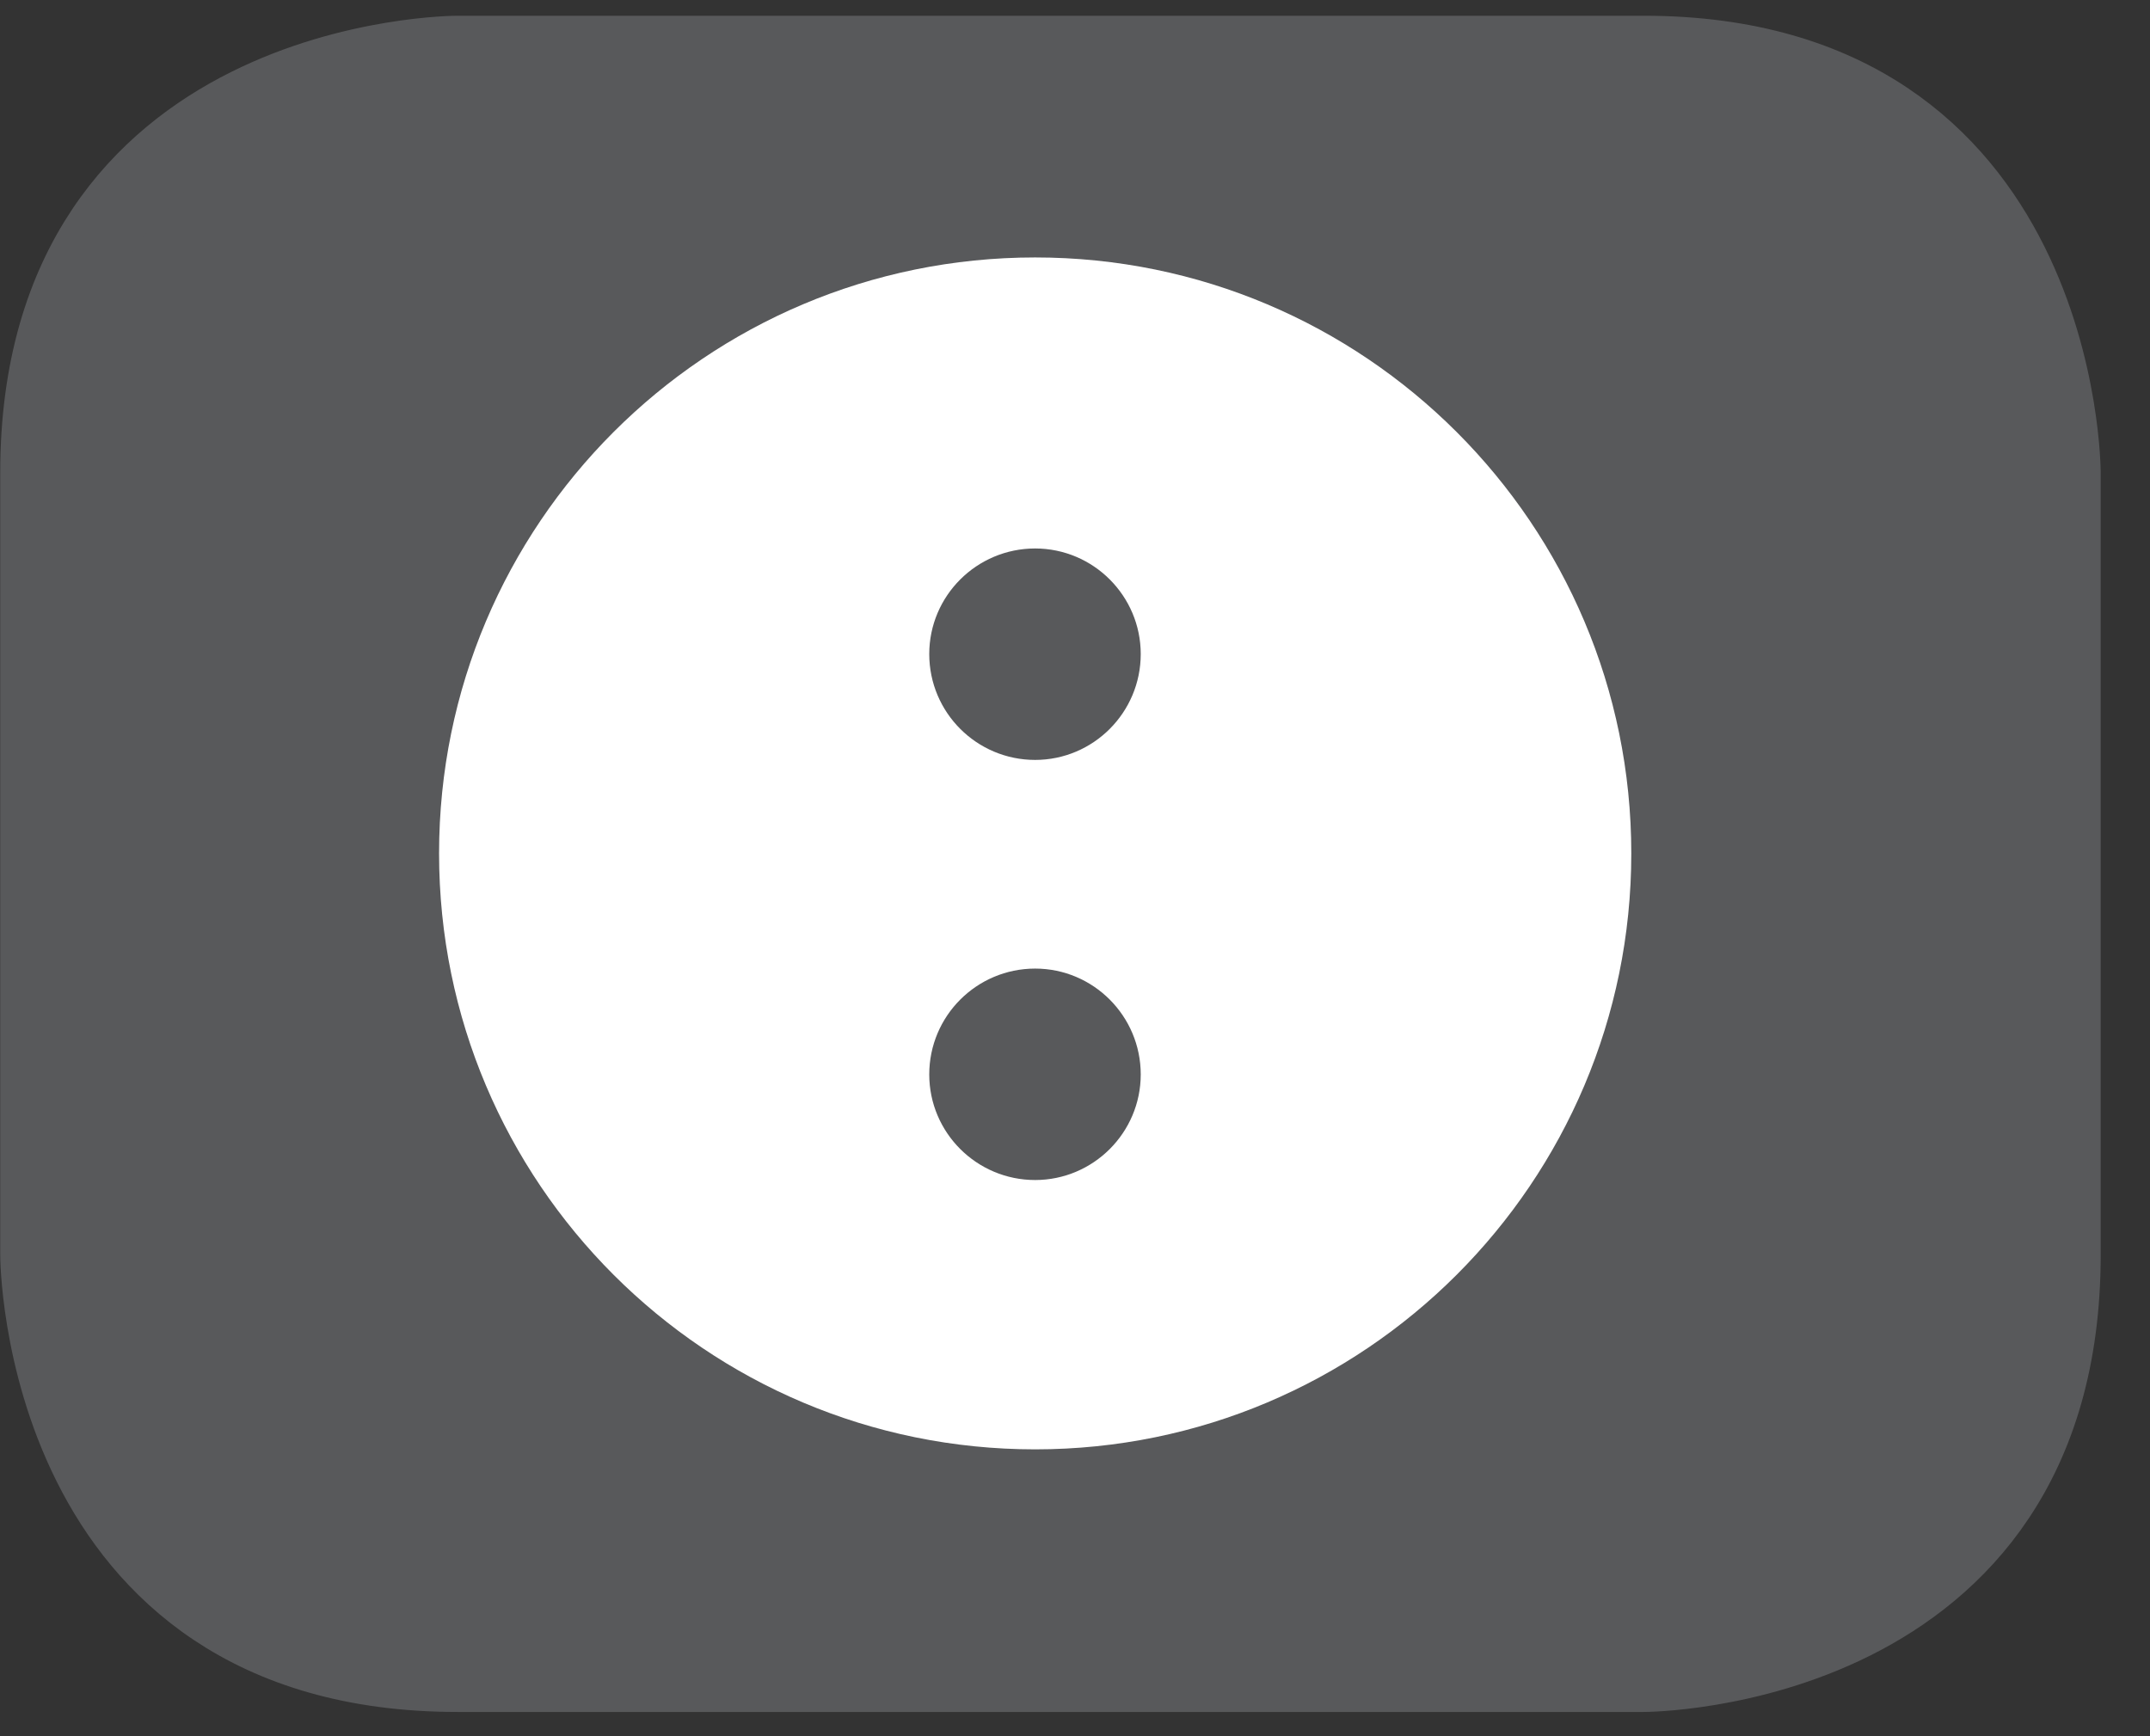
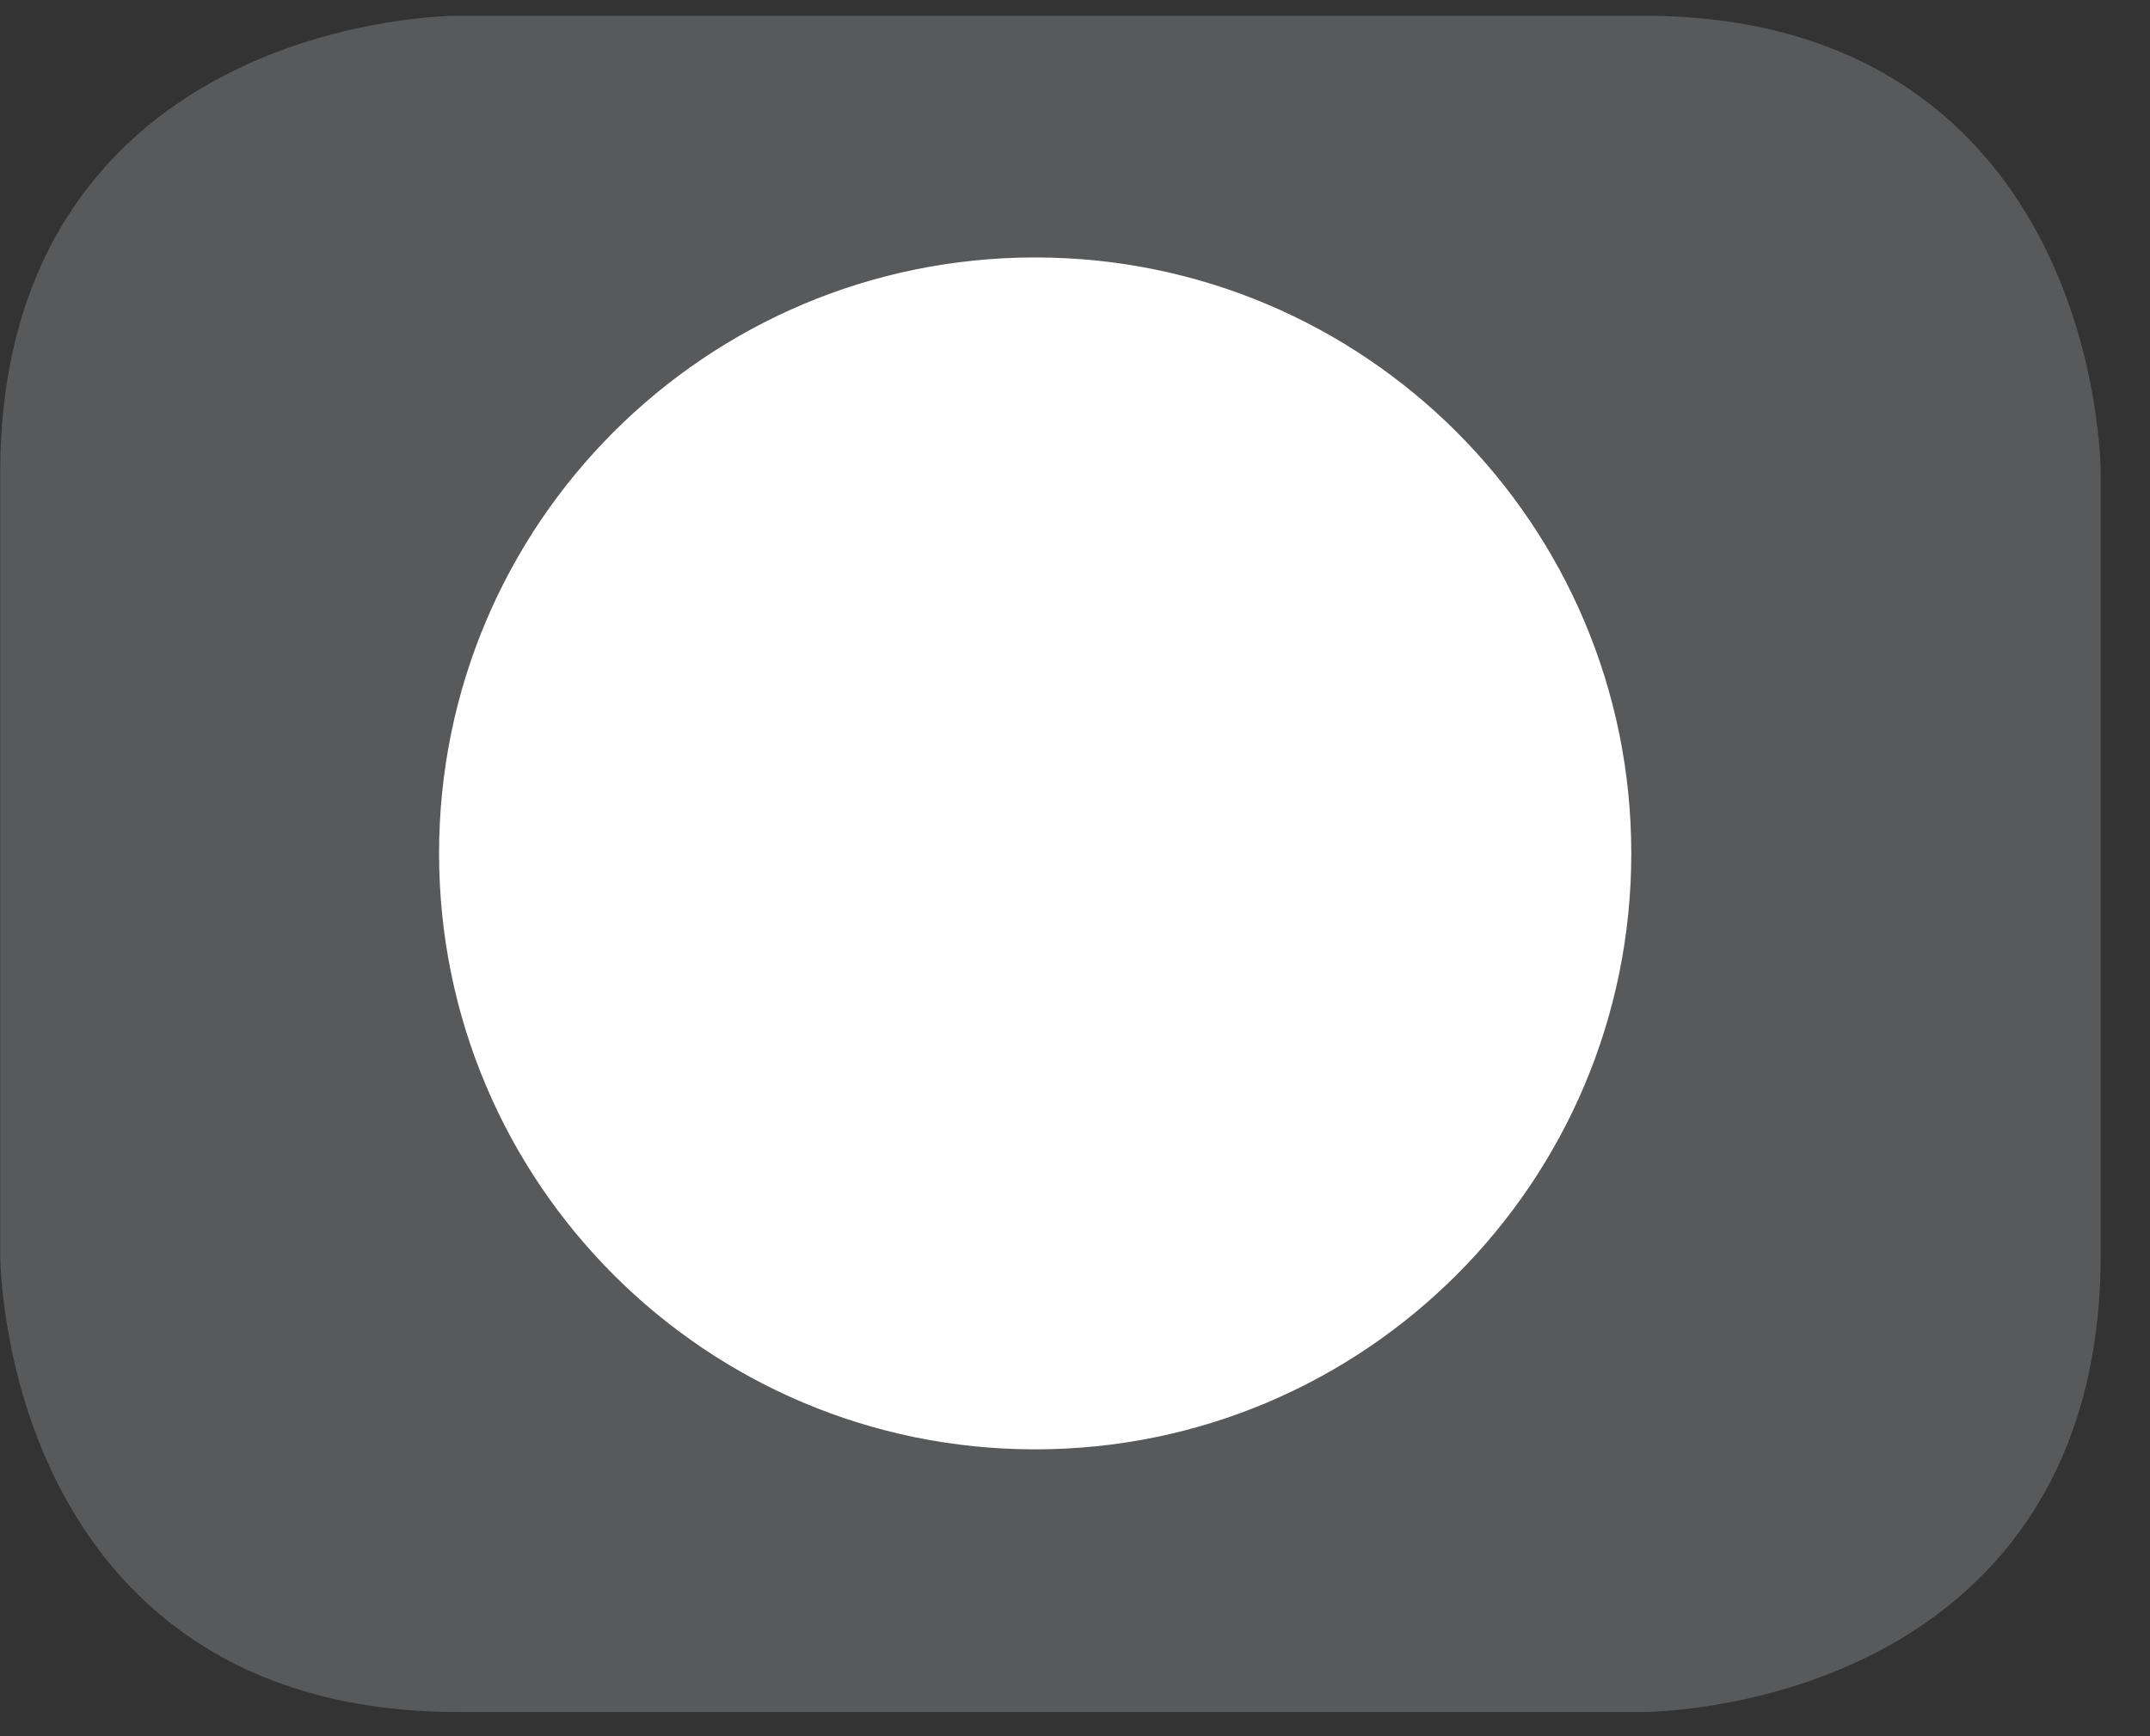
<svg xmlns="http://www.w3.org/2000/svg" width="28.347pt" height="22.895pt" viewBox="0 0 28.347 22.895" version="1.2">
  <rect x="0" y="0" width="28.347" height="22.895" fill="#333333" stroke="none" />
  <defs>
    <clipPath id="clip1">
      <path d="M 0 0.207 L 27.707 0.207 L 27.707 22.586 L 0 22.586 Z M 0 0.207 " />
    </clipPath>
    <clipPath id="clip2">
-       <path d="M 5 0.207 L 22 0.207 L 22 17 L 5 17 Z M 5 0.207 " />
-     </clipPath>
+       </clipPath>
    <clipPath id="clip3">
-       <path d="M 5 6 L 22 6 L 22 22.586 L 5 22.586 Z M 5 6 " />
-     </clipPath>
+       </clipPath>
  </defs>
  <g id="surface1">
    <g clip-path="url(#clip1)" clip-rule="nonzero">
      <path style="fill-rule:nonzero;fill:rgb(34.509%,34.901%,35.686%);fill-opacity:1;stroke-width:1;stroke-linecap:butt;stroke-linejoin:miter;stroke:rgb(34.509%,34.901%,35.686%);stroke-opacity:1;stroke-miterlimit:10;" d="M 0.001 0.001 C 0.001 0.001 -5.669 0.001 -5.669 -5.669 L -5.669 -16.224 C -5.669 -16.224 -5.669 -21.894 0.001 -21.894 L 16.01 -21.894 C 16.01 -21.894 21.677 -21.894 21.677 -16.224 L 21.677 -5.669 C 21.677 -5.669 21.677 0.001 16.01 0.001 Z M 0.001 0.001 " transform="matrix(0.977,0,0,-0.977,6.03,0.697)" />
    </g>
    <path style=" stroke:none;fill-rule:nonzero;fill:rgb(100%,100%,100%);fill-opacity:1;" d="M 13.648 19.113 C 17.988 19.113 21.508 15.594 21.508 11.254 C 21.508 6.914 17.988 3.395 13.648 3.395 C 9.305 3.395 5.789 6.914 5.789 11.254 C 5.789 15.594 9.305 19.113 13.648 19.113 " />
-     <path style=" stroke:none;fill-rule:nonzero;fill:rgb(34.509%,34.901%,35.686%);fill-opacity:1;" d="M 13.648 9.777 C 14.281 9.777 14.797 9.262 14.797 8.625 C 14.797 7.992 14.281 7.477 13.648 7.477 C 13.012 7.477 12.496 7.992 12.496 8.625 C 12.496 9.262 13.012 9.777 13.648 9.777 " />
    <g clip-path="url(#clip2)" clip-rule="nonzero">
      <path style="fill:none;stroke-width:0.5;stroke-linecap:butt;stroke-linejoin:miter;stroke:rgb(34.509%,34.901%,35.686%);stroke-opacity:1;stroke-miterlimit:10;" d="M 0.001 -0.002 C 0.648 -0.002 1.176 0.526 1.176 1.177 C 1.176 1.824 0.648 2.352 0.001 2.352 C -0.65 2.352 -1.178 1.824 -1.178 1.177 C -1.178 0.526 -0.65 -0.002 0.001 -0.002 Z M 0.001 -0.002 " transform="matrix(0.977,0,0,-0.977,13.647,9.775)" />
    </g>
-     <path style=" stroke:none;fill-rule:nonzero;fill:rgb(34.509%,34.901%,35.686%);fill-opacity:1;" d="M 13.648 15.316 C 14.281 15.316 14.797 14.801 14.797 14.168 C 14.797 13.531 14.281 13.016 13.648 13.016 C 13.012 13.016 12.496 13.531 12.496 14.168 C 12.496 14.801 13.012 15.316 13.648 15.316 " />
    <g clip-path="url(#clip3)" clip-rule="nonzero">
      <path style="fill:none;stroke-width:0.5;stroke-linecap:butt;stroke-linejoin:miter;stroke:rgb(34.509%,34.901%,35.686%);stroke-opacity:1;stroke-miterlimit:10;" d="M 0.001 0 C 0.648 0 1.176 0.528 1.176 1.175 C 1.176 1.826 0.648 2.354 0.001 2.354 C -0.65 2.354 -1.178 1.826 -1.178 1.175 C -1.178 0.528 -0.65 0 0.001 0 Z M 0.001 0 " transform="matrix(0.977,0,0,-0.977,13.647,15.317)" />
    </g>
  </g>
</svg>